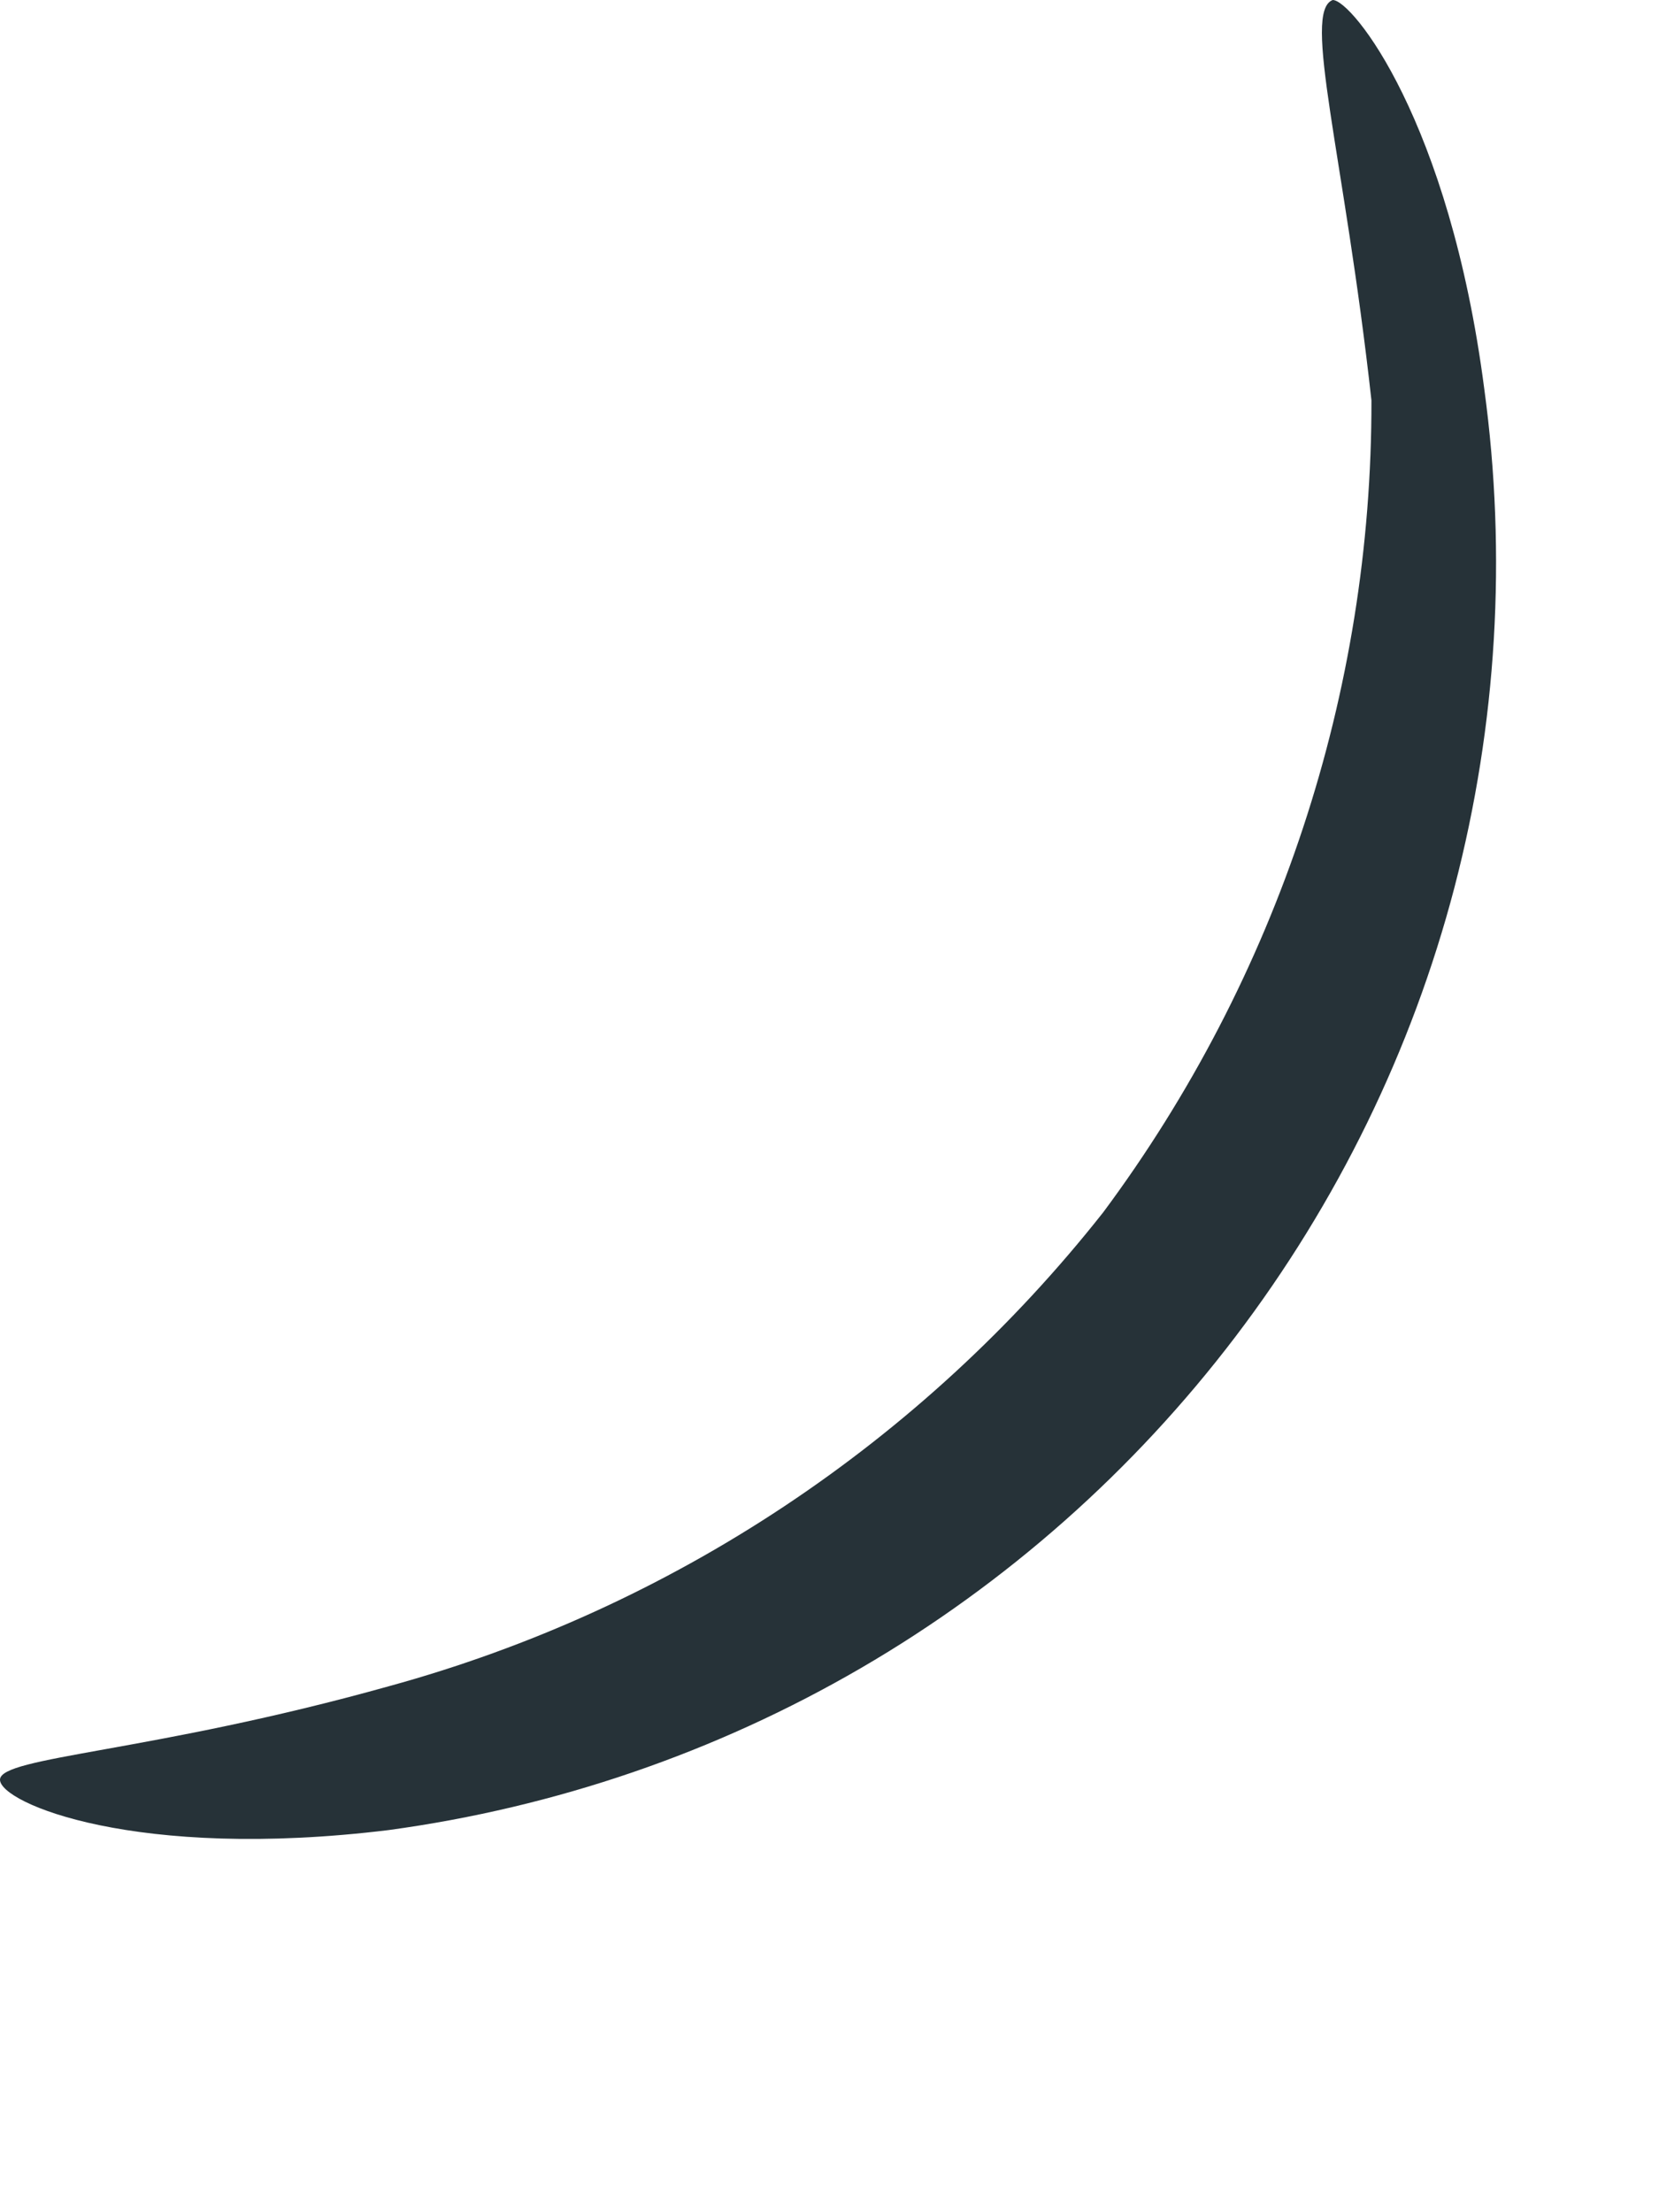
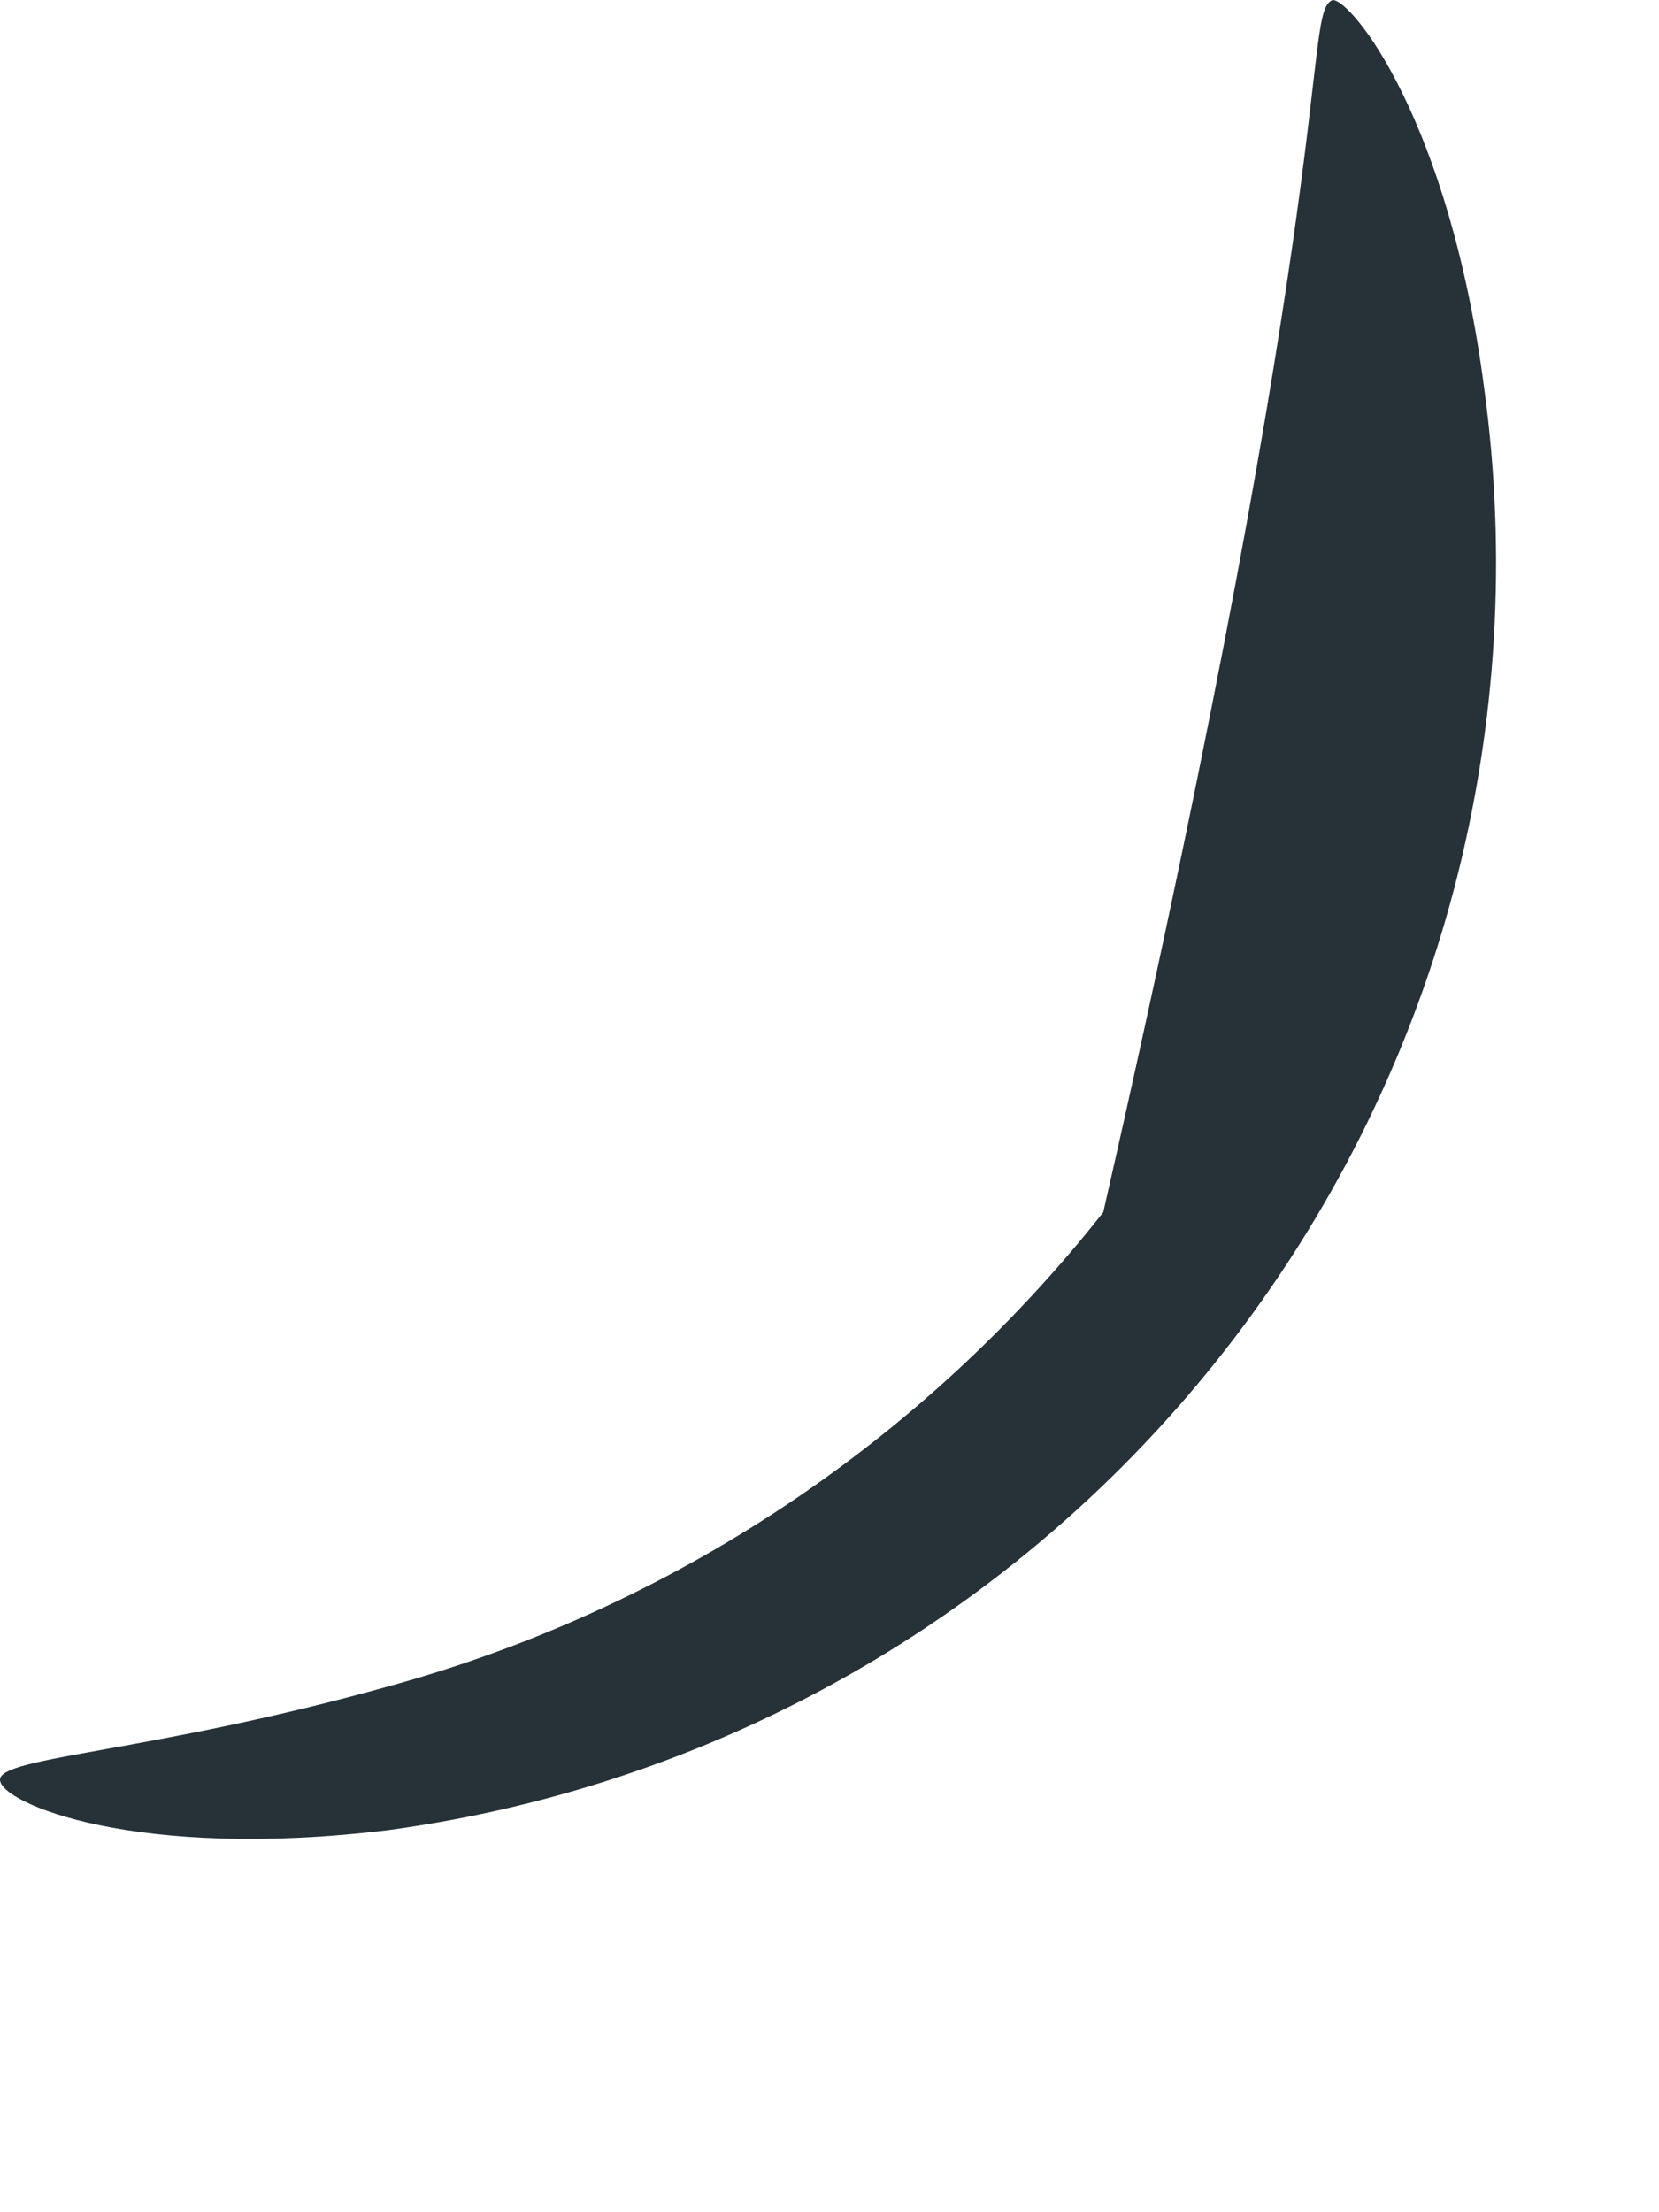
<svg xmlns="http://www.w3.org/2000/svg" fill="none" height="100%" overflow="visible" preserveAspectRatio="none" style="display: block;" viewBox="0 0 3 4" width="100%">
-   <path d="M2.41 0C2.445 0 2.621 0.218 2.684 0.703C2.725 1.004 2.707 1.31 2.63 1.605C2.553 1.899 2.418 2.175 2.234 2.417C2.05 2.659 1.82 2.863 1.557 3.016C1.294 3.169 1.004 3.268 0.703 3.309C0.246 3.365 0 3.26 0 3.218C0 3.176 0.274 3.169 0.703 3.049C1.214 2.909 1.667 2.608 1.995 2.192C2.311 1.767 2.481 1.252 2.48 0.724C2.431 0.281 2.354 0.021 2.41 0Z" fill="#263238" id="Vector" />
+   <path d="M2.41 0C2.445 0 2.621 0.218 2.684 0.703C2.725 1.004 2.707 1.31 2.63 1.605C2.553 1.899 2.418 2.175 2.234 2.417C2.05 2.659 1.82 2.863 1.557 3.016C1.294 3.169 1.004 3.268 0.703 3.309C0.246 3.365 0 3.26 0 3.218C0 3.176 0.274 3.169 0.703 3.049C1.214 2.909 1.667 2.608 1.995 2.192C2.431 0.281 2.354 0.021 2.41 0Z" fill="#263238" id="Vector" />
</svg>